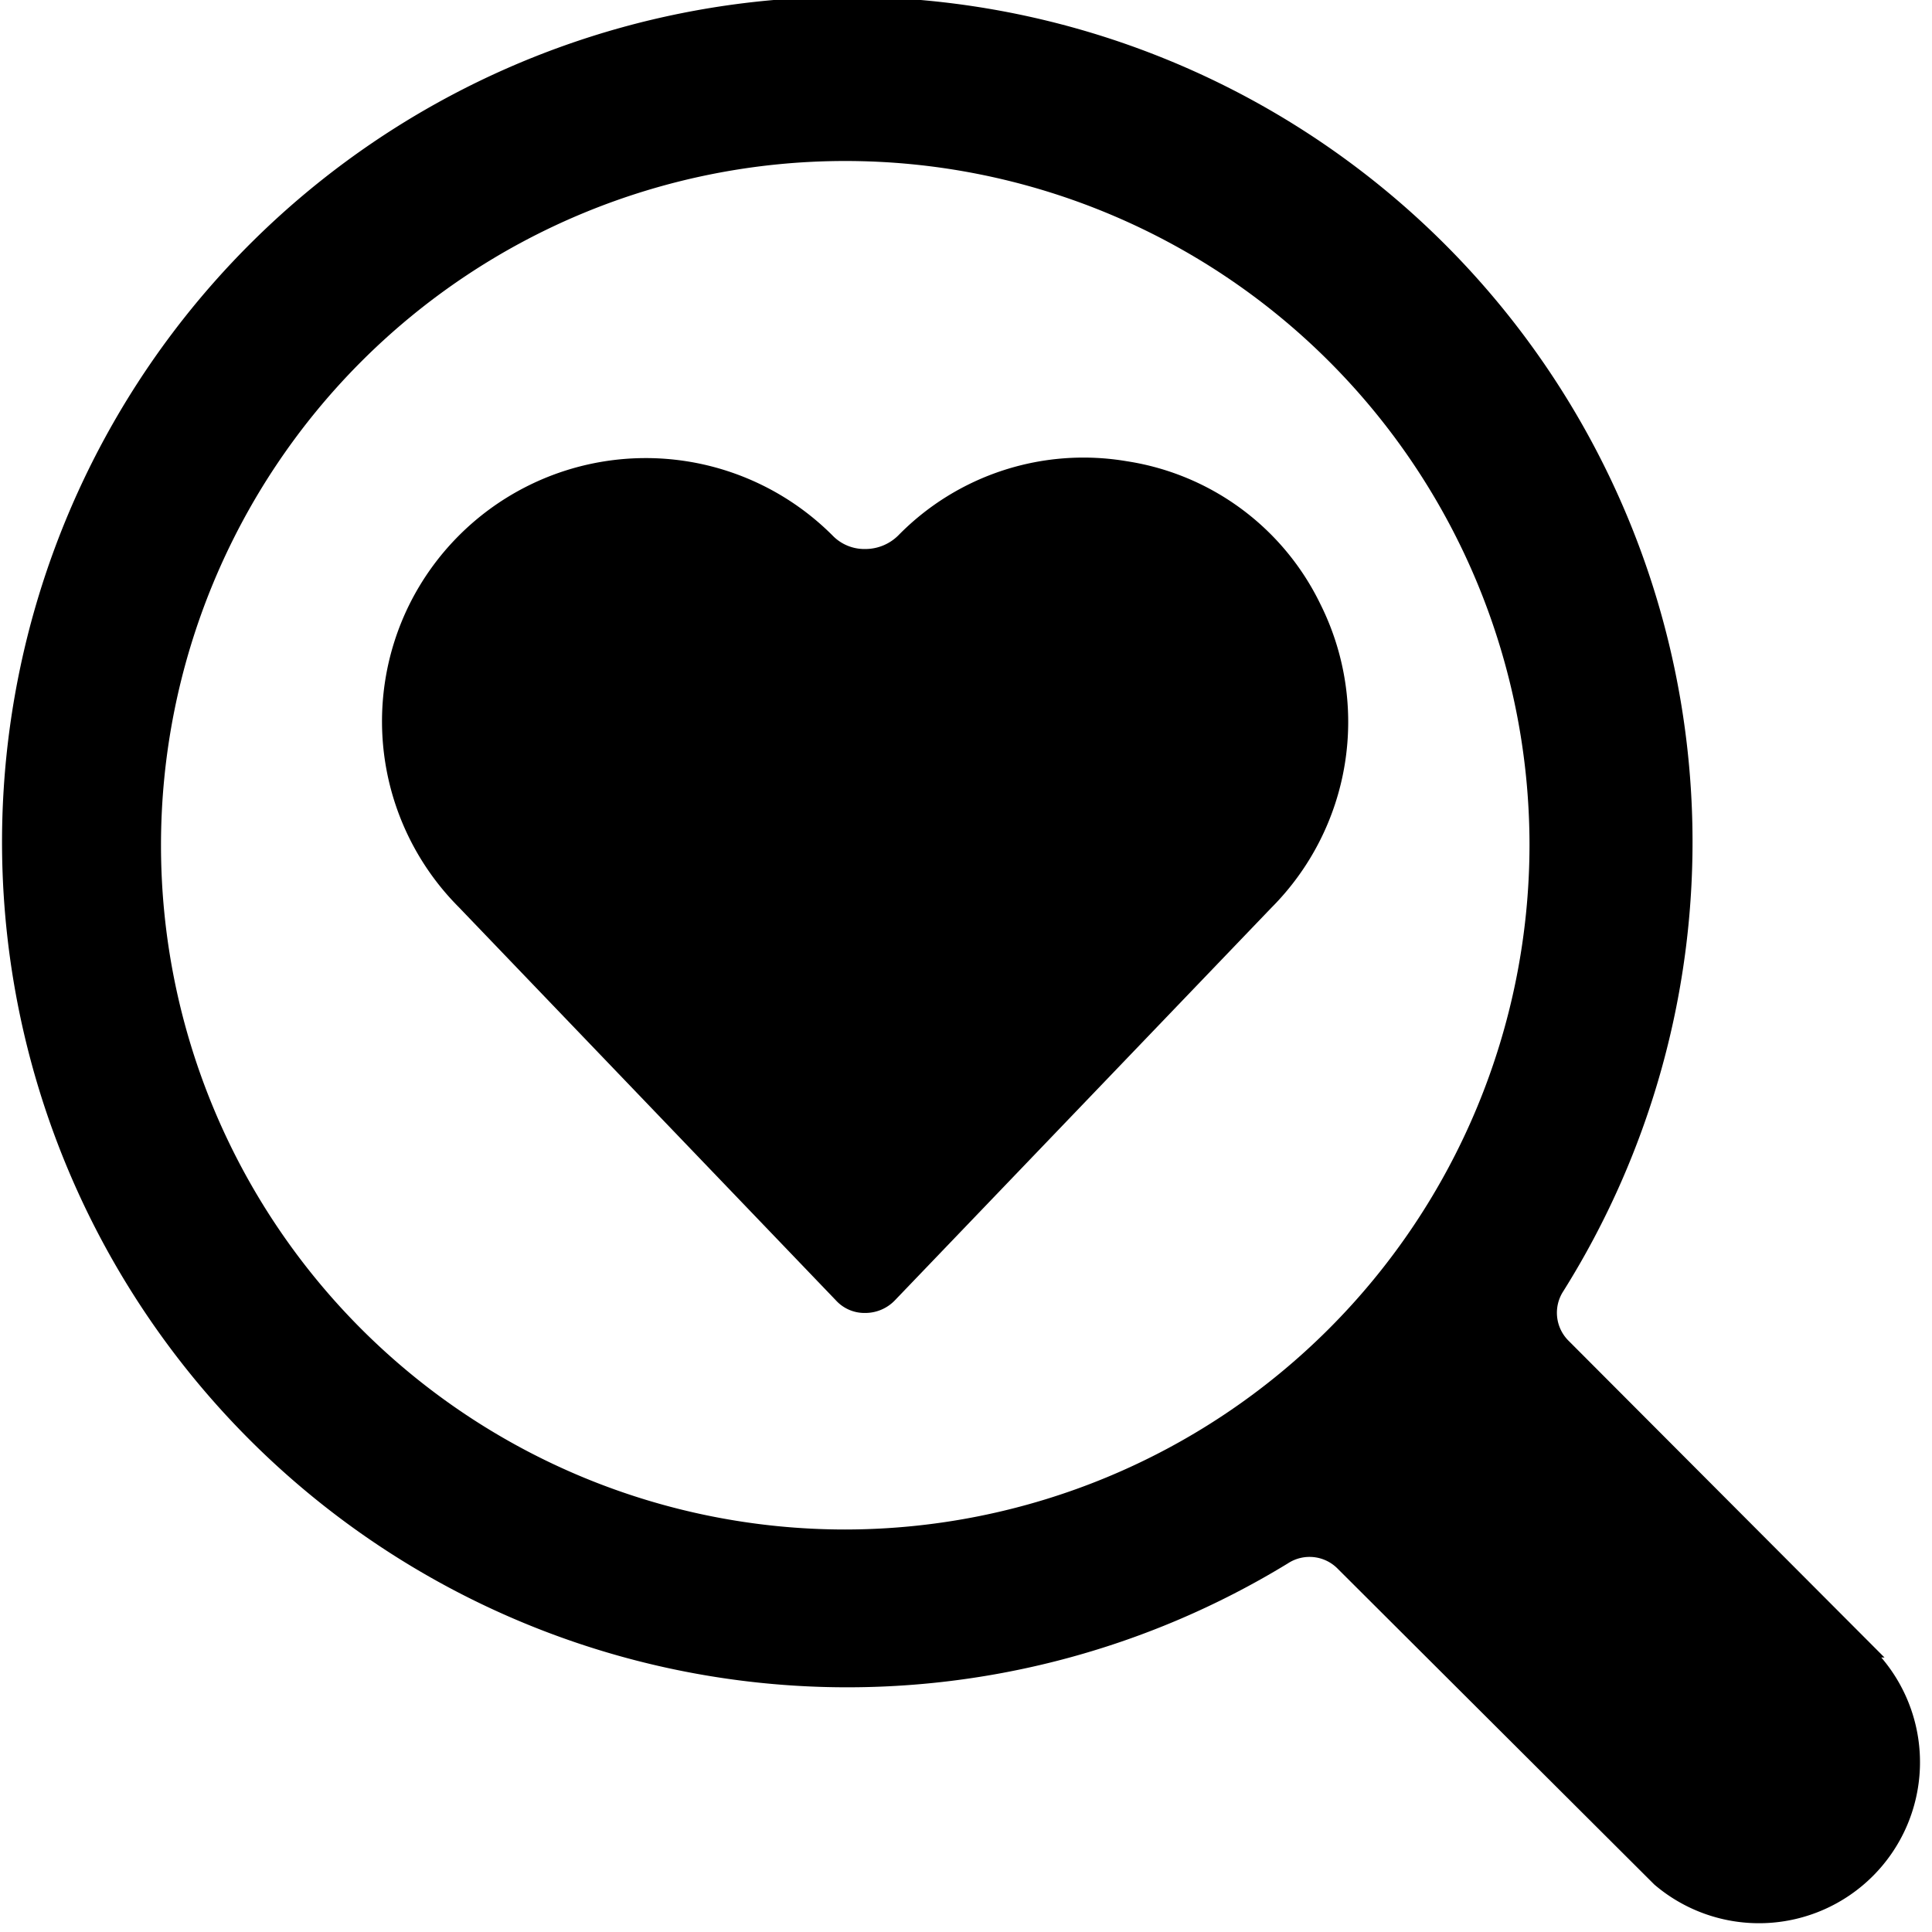
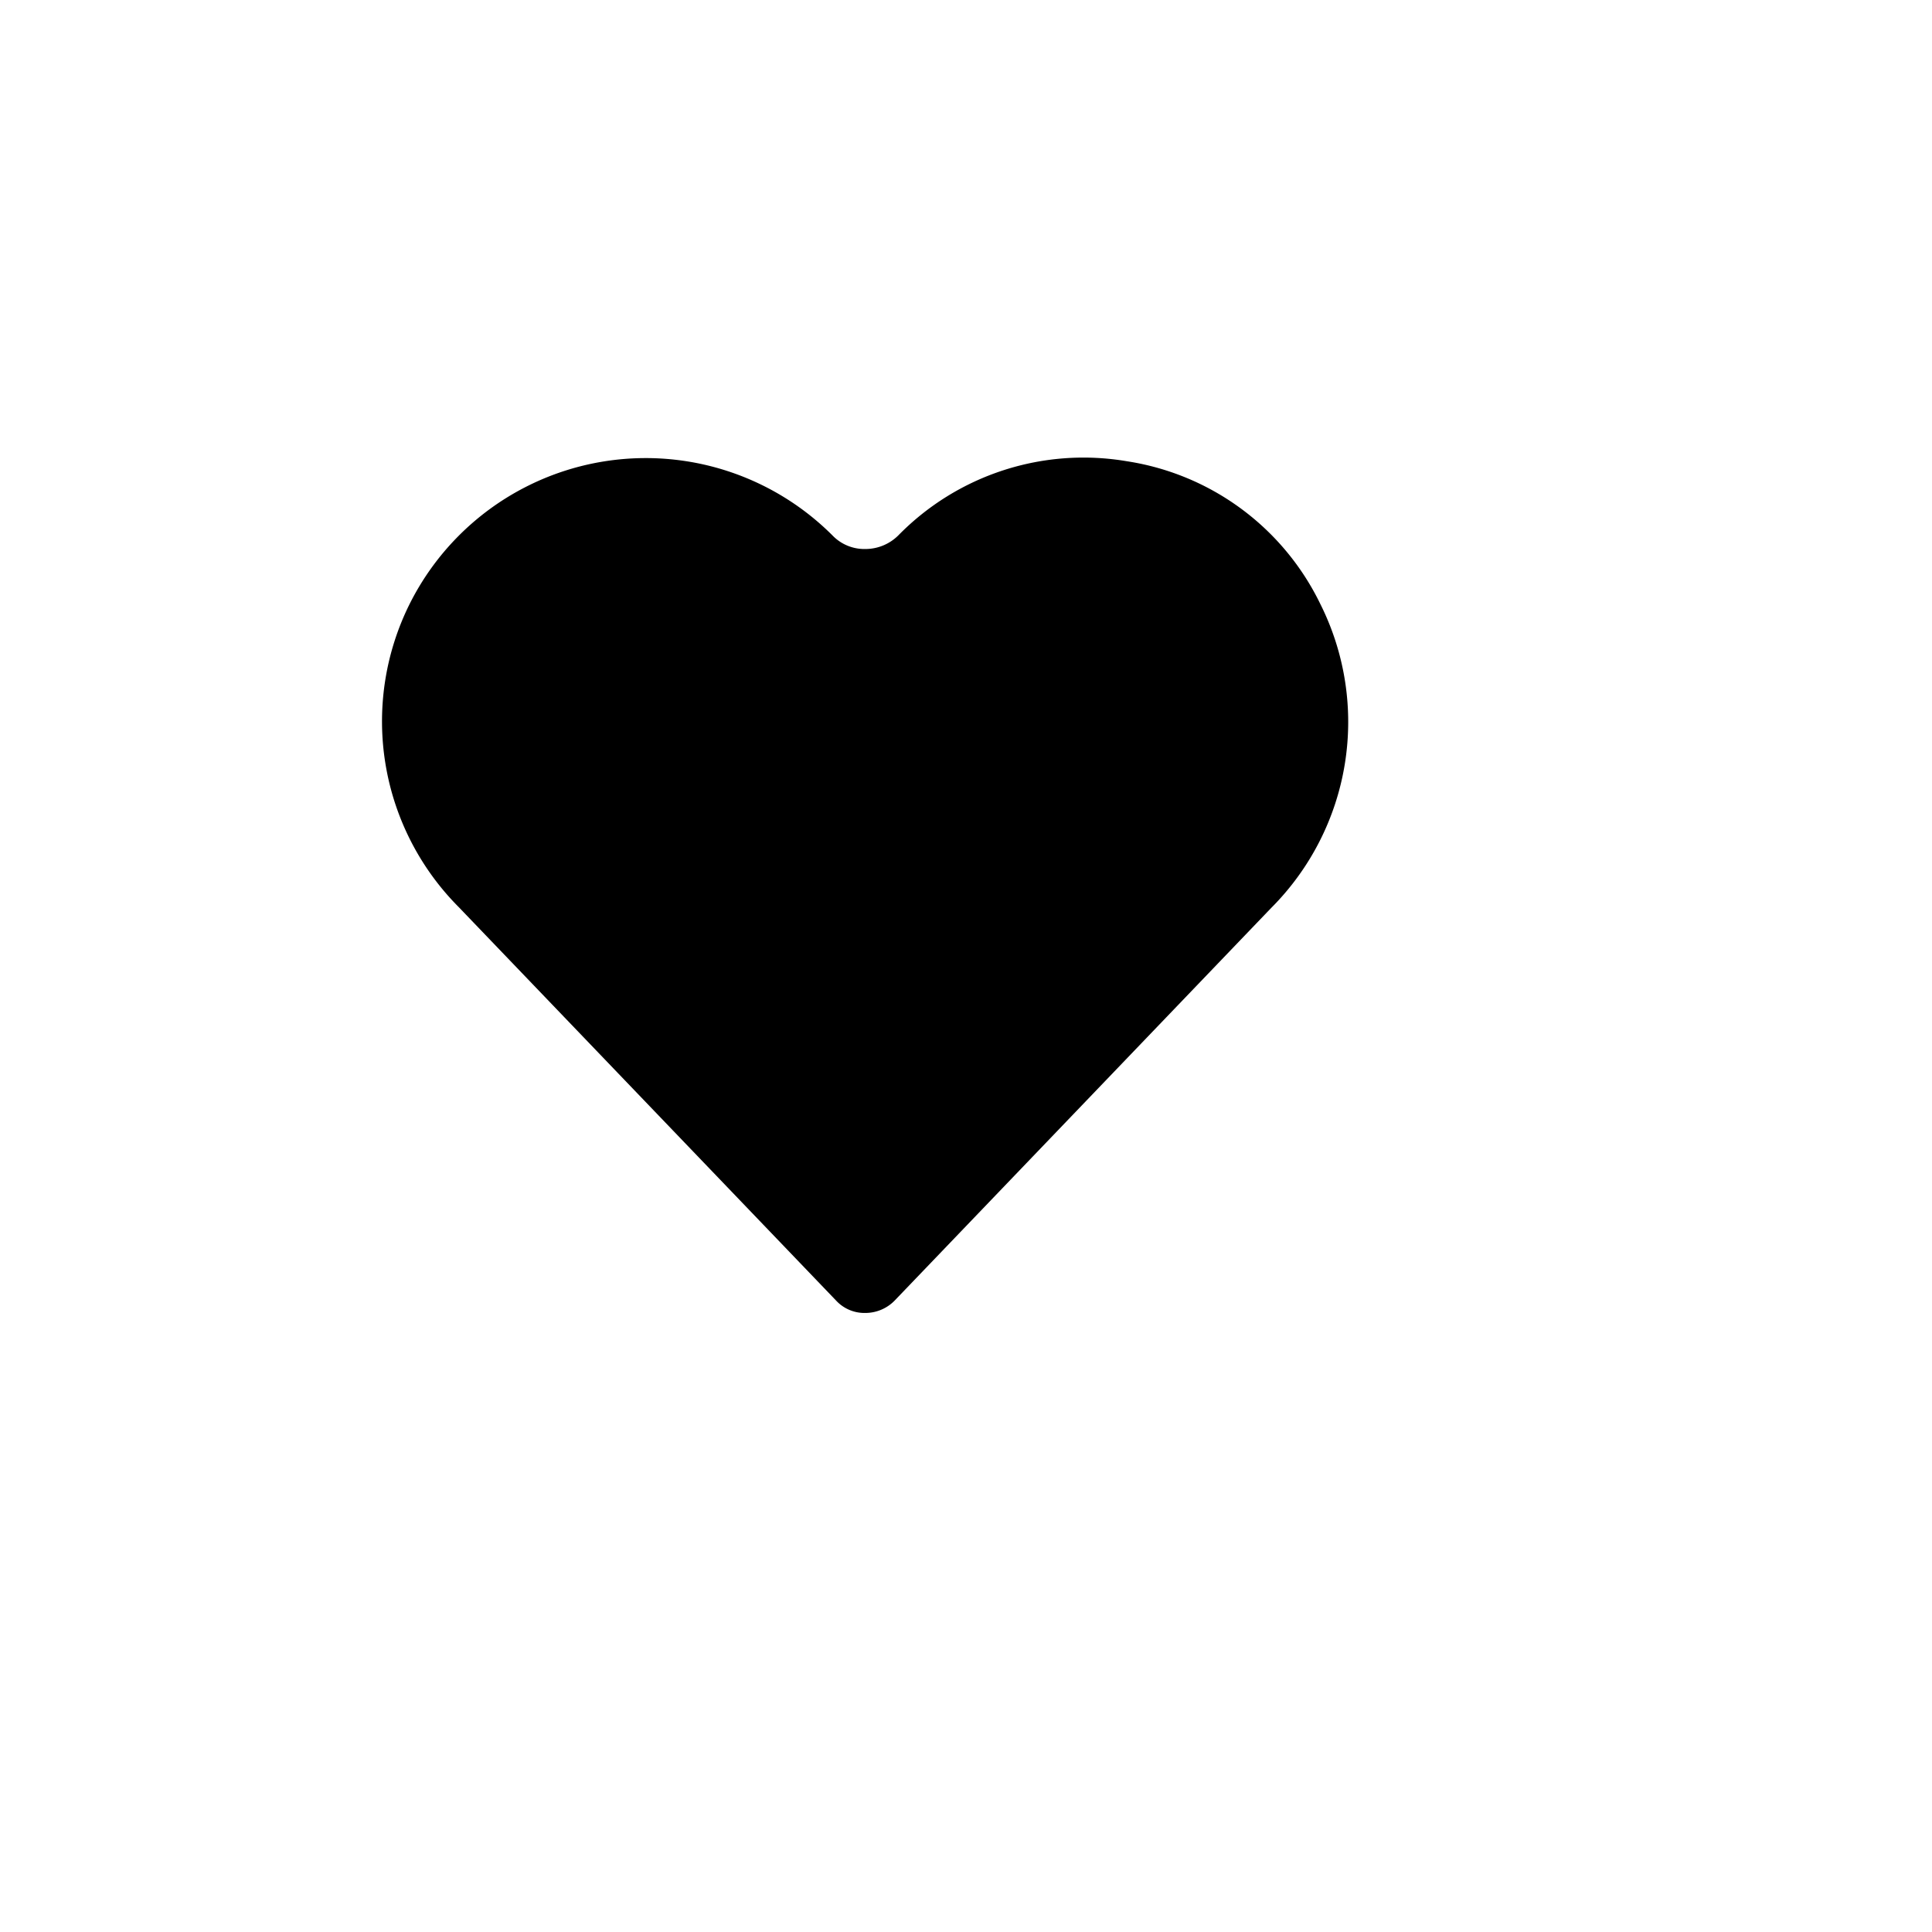
<svg xmlns="http://www.w3.org/2000/svg" viewBox="0 0 24 24">
  <g>
-     <path d="m23.41 20.59 -3.92 -3.93a0.49 0.49 0 0 1 -0.07 -0.62A10.5 10.5 0 1 0 16 19.42a0.49 0.49 0 0 1 0.62 0.07l3.93 3.92a2 2 0 0 0 2.82 -2.82ZM10.5 19a8.5 8.5 0 1 1 8.5 -8.5 8.51 8.51 0 0 1 -8.5 8.5Z" fill="#000000" stroke-width="1" />
    <path d="M14 5.73a3.22 3.22 0 0 0 -2.84 0.92 0.58 0.58 0 0 1 -0.41 0.17 0.55 0.55 0 0 1 -0.41 -0.17 3.28 3.28 0 0 0 -5.25 0.85 3.27 3.27 0 0 0 0.61 3.77l4.69 4.89a0.48 0.48 0 0 0 0.36 0.15 0.51 0.51 0 0 0 0.36 -0.15l4.68 -4.88a3.27 3.27 0 0 0 0.61 -3.78A3.21 3.21 0 0 0 14 5.73Z" fill="#000000" stroke-width="1" />
  </g>
</svg>